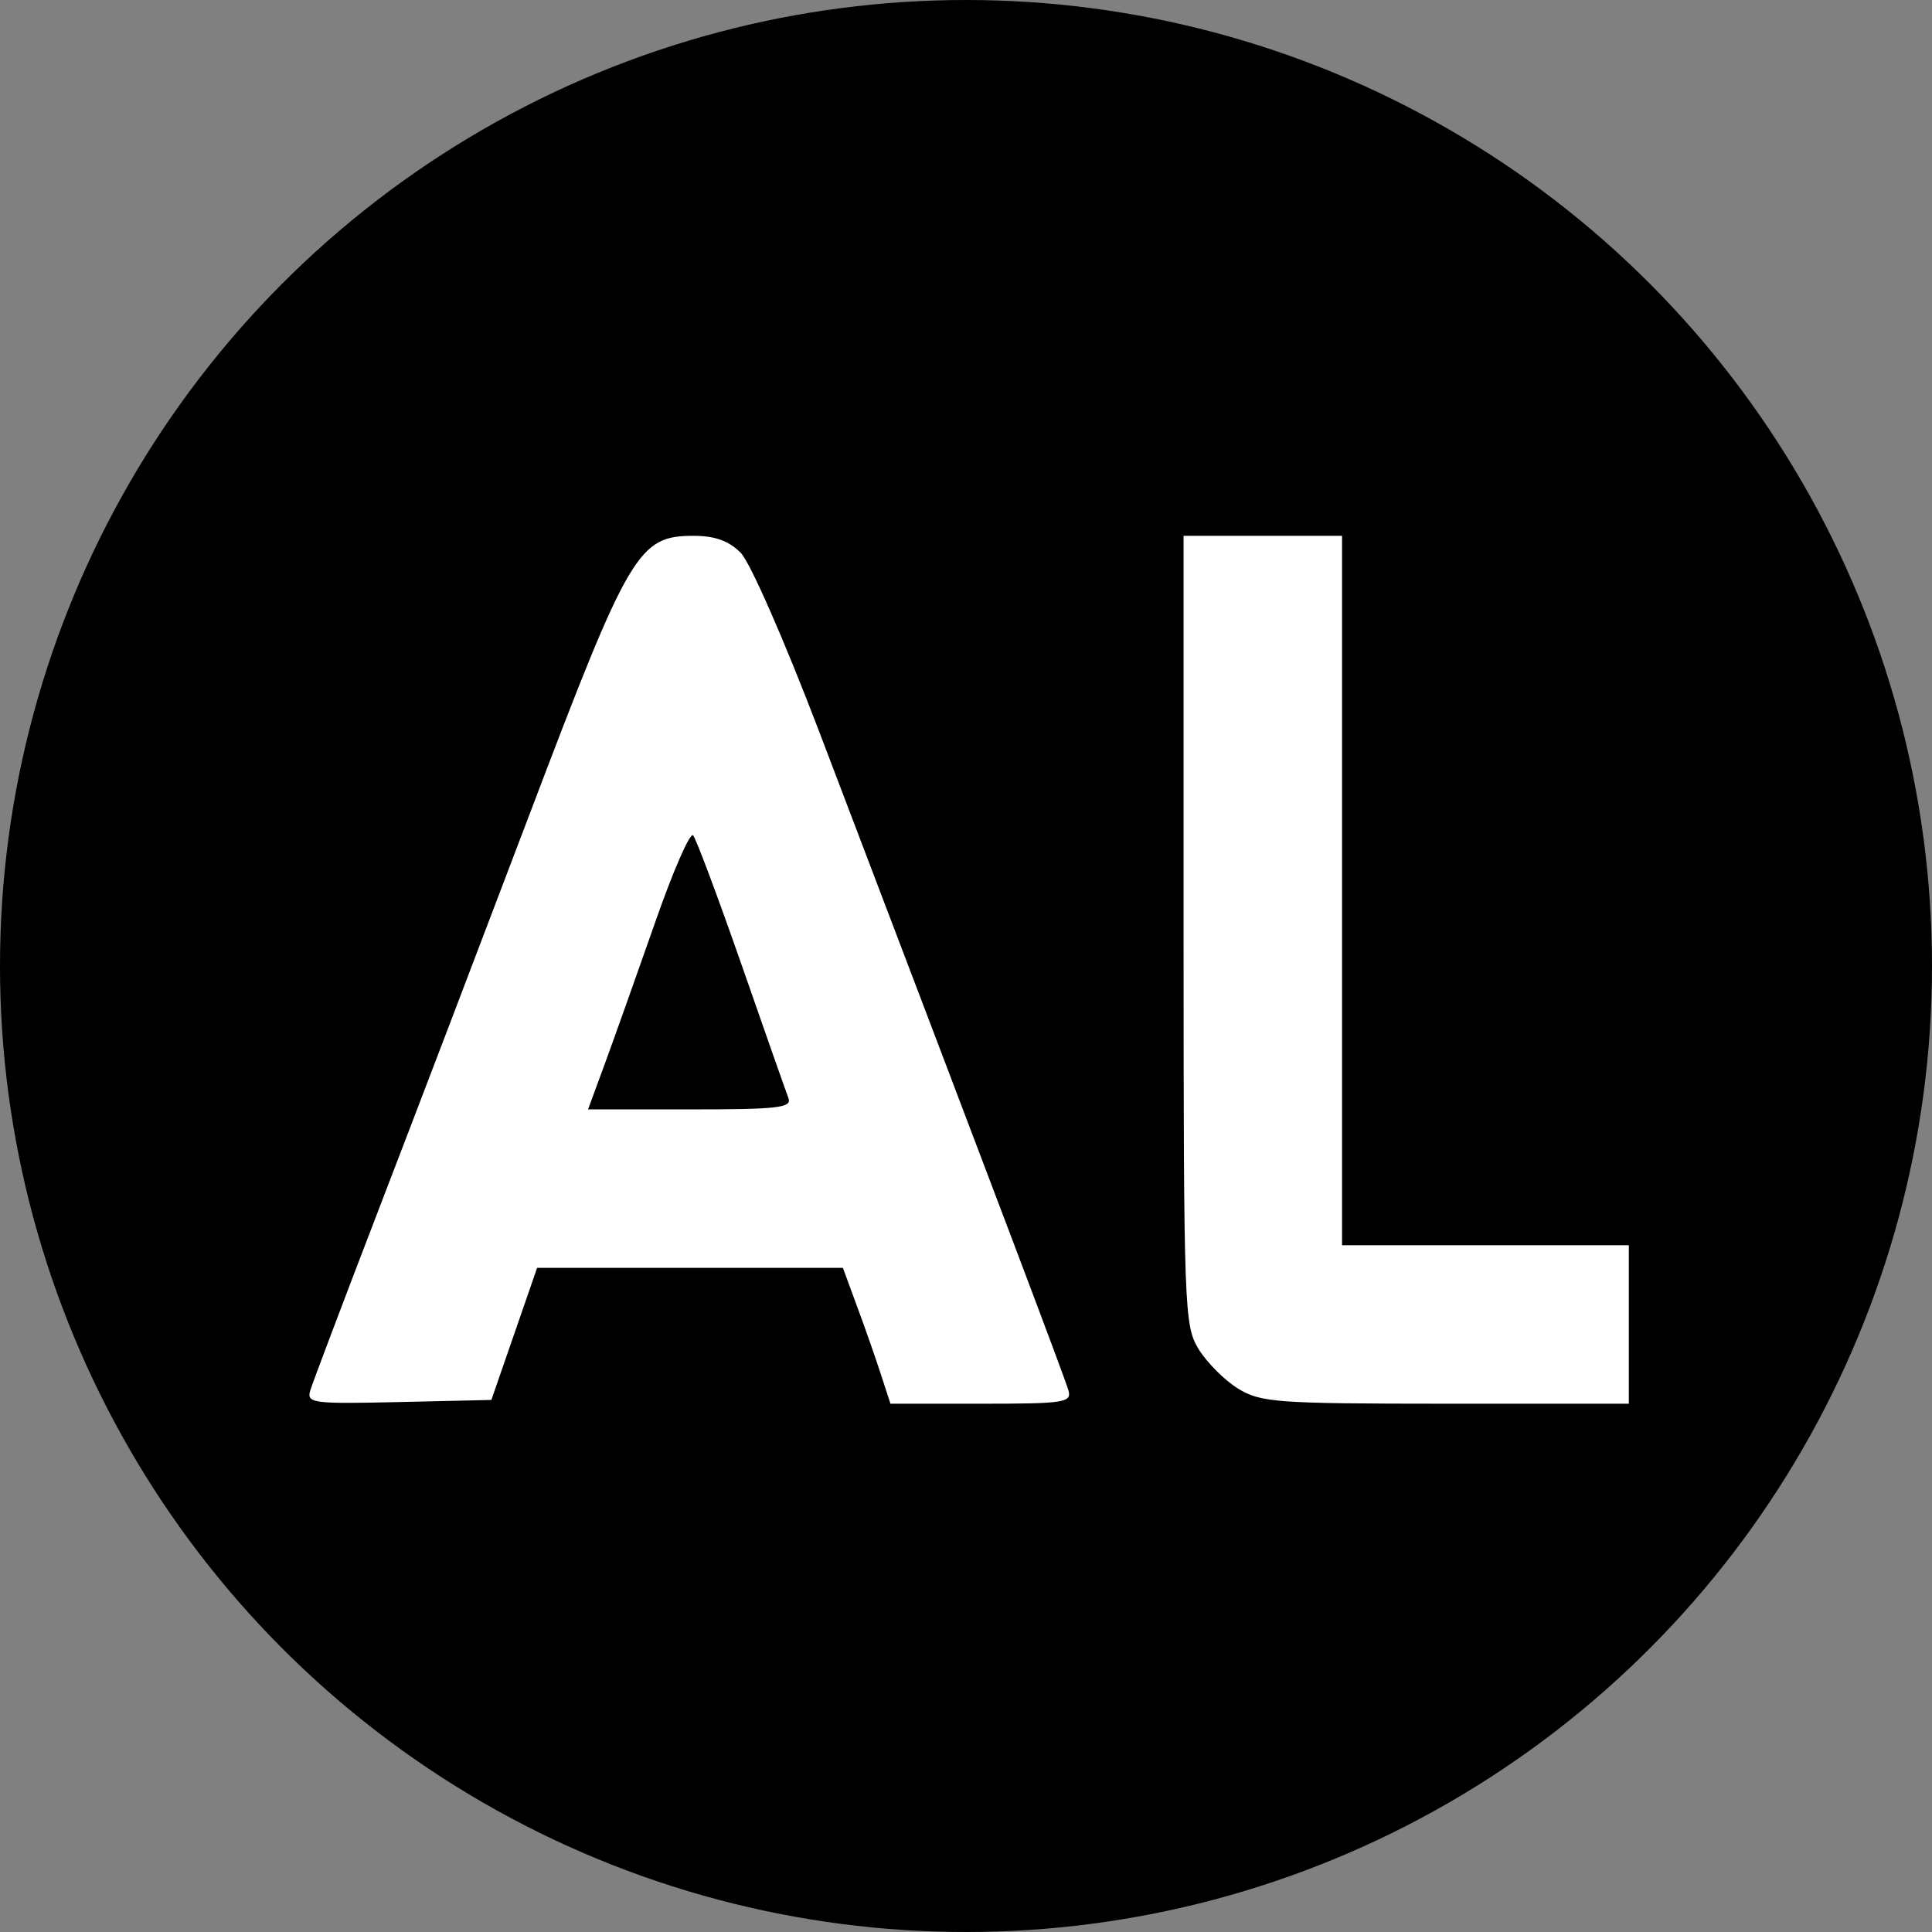
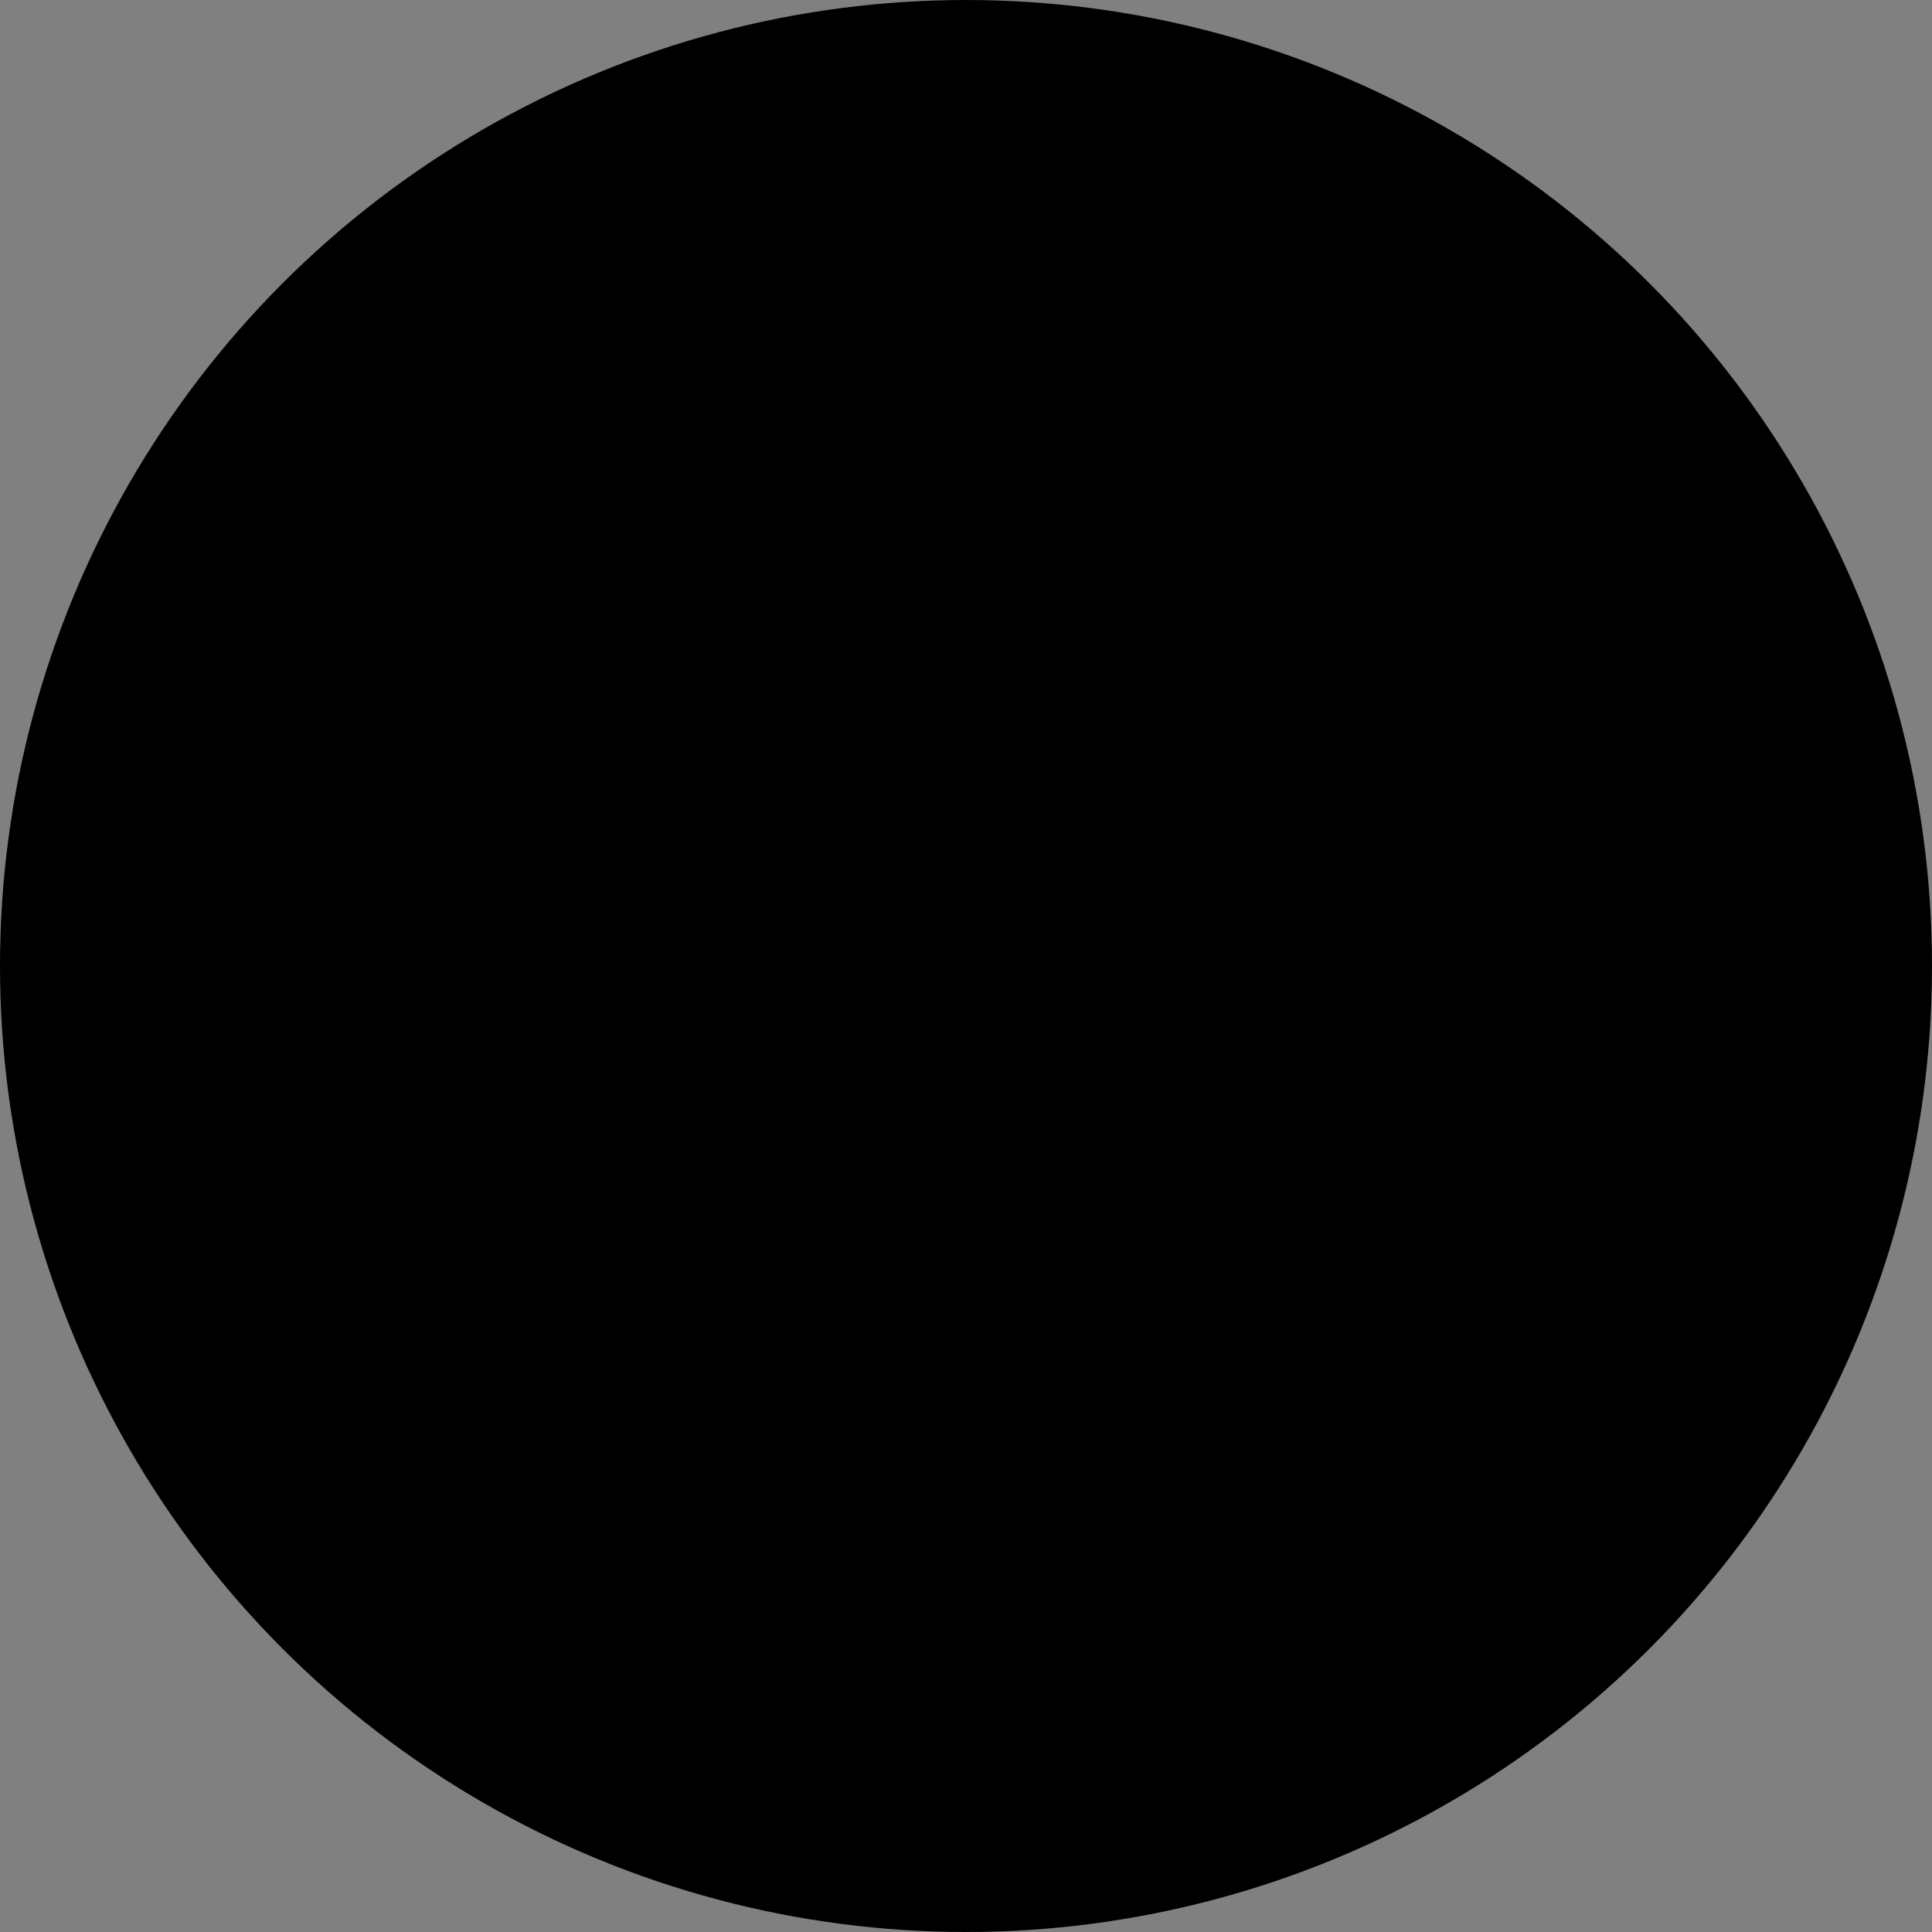
<svg xmlns="http://www.w3.org/2000/svg" width="256" height="256" viewBox="0 0 256 256" fill="none">
  <rect x="0" y="0" width="256" height="256" fill="#808080" stroke="none" />
  <circle cx="128" cy="128" r="128" fill="black" />
-   <path d="M68.139 176.75L65.109 185.5L52.839 185.78C41.479 186.04 40.619 185.93 41.099 184.28C41.389 183.3 45.439 172.6 50.089 160.5C54.749 148.4 63.849 124.55 70.319 107.5C83.399 73.02 84.599 71 91.889 71C94.739 71 96.569 71.66 98.149 73.25C99.399 74.51 103.969 84.93 108.569 97C131.789 157.96 141.139 182.67 141.579 184.25C142.019 185.85 141.009 186 130.019 186H117.989L116.769 182.25C116.109 180.19 114.689 176.14 113.619 173.25L111.689 168H71.169L68.139 176.75ZM215.829 165V186H191.579C169.149 185.99 167.089 185.84 164.069 184.01C162.279 182.91 159.919 180.55 158.819 178.76C156.909 175.62 156.839 173.62 156.829 123.25V71H177.829V165H215.829ZM80.219 140.75L77.919 147H91.479C103.149 147 104.959 146.79 104.469 145.49C104.149 144.66 101.339 136.68 98.229 127.74C95.109 118.81 92.239 111.14 91.839 110.69C91.439 110.25 89.179 115.42 86.819 122.19C84.449 128.96 81.479 137.31 80.219 140.75Z" fill="white" />
</svg>